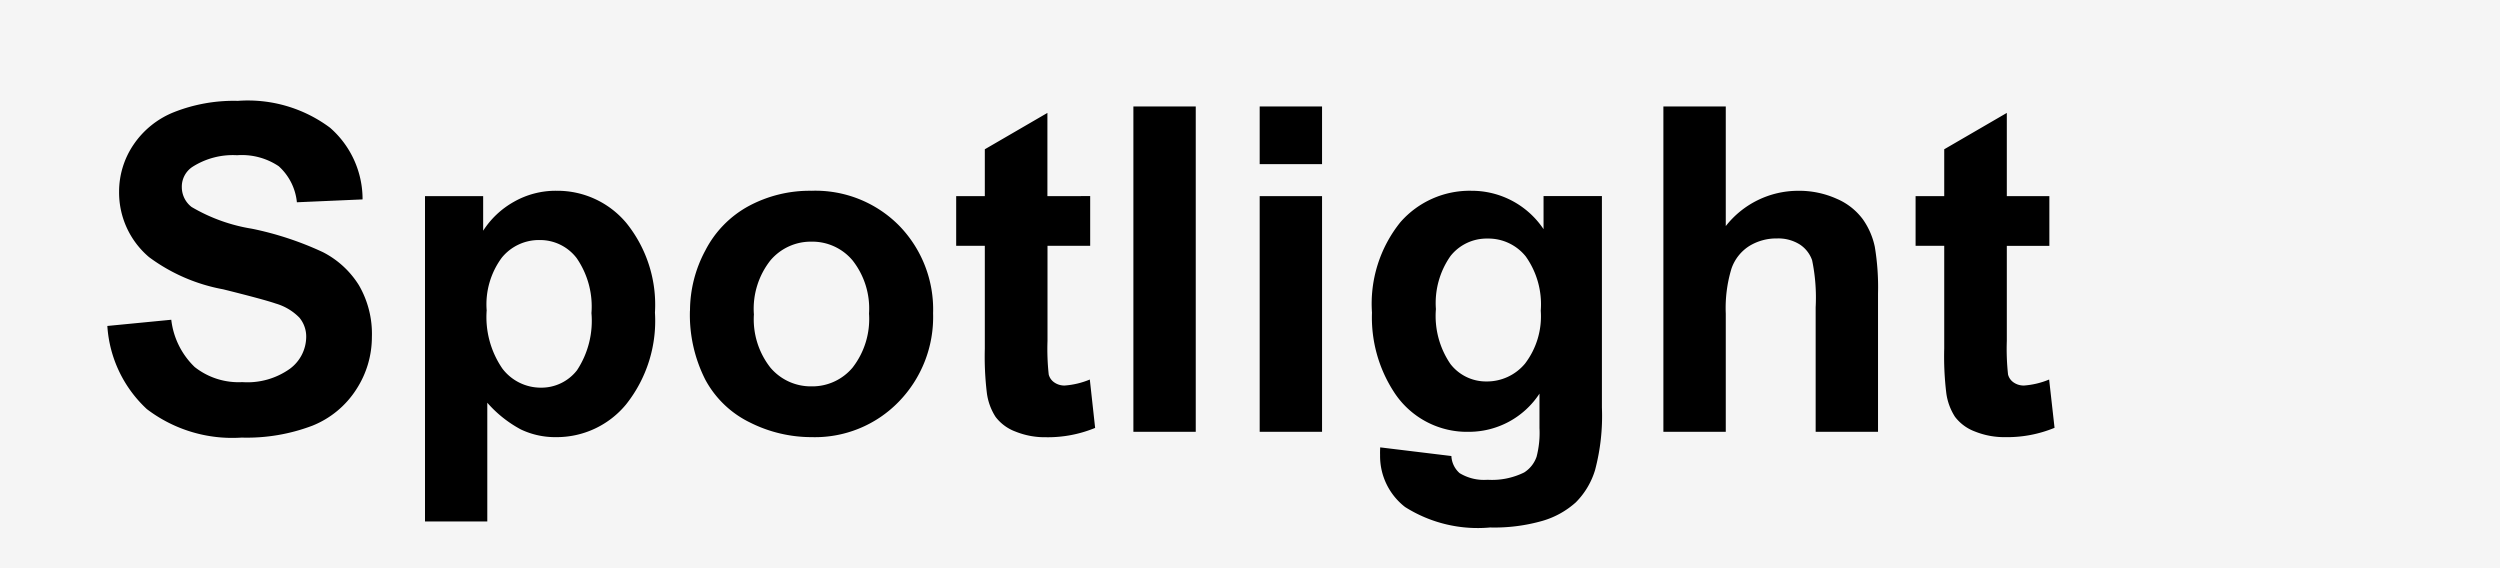
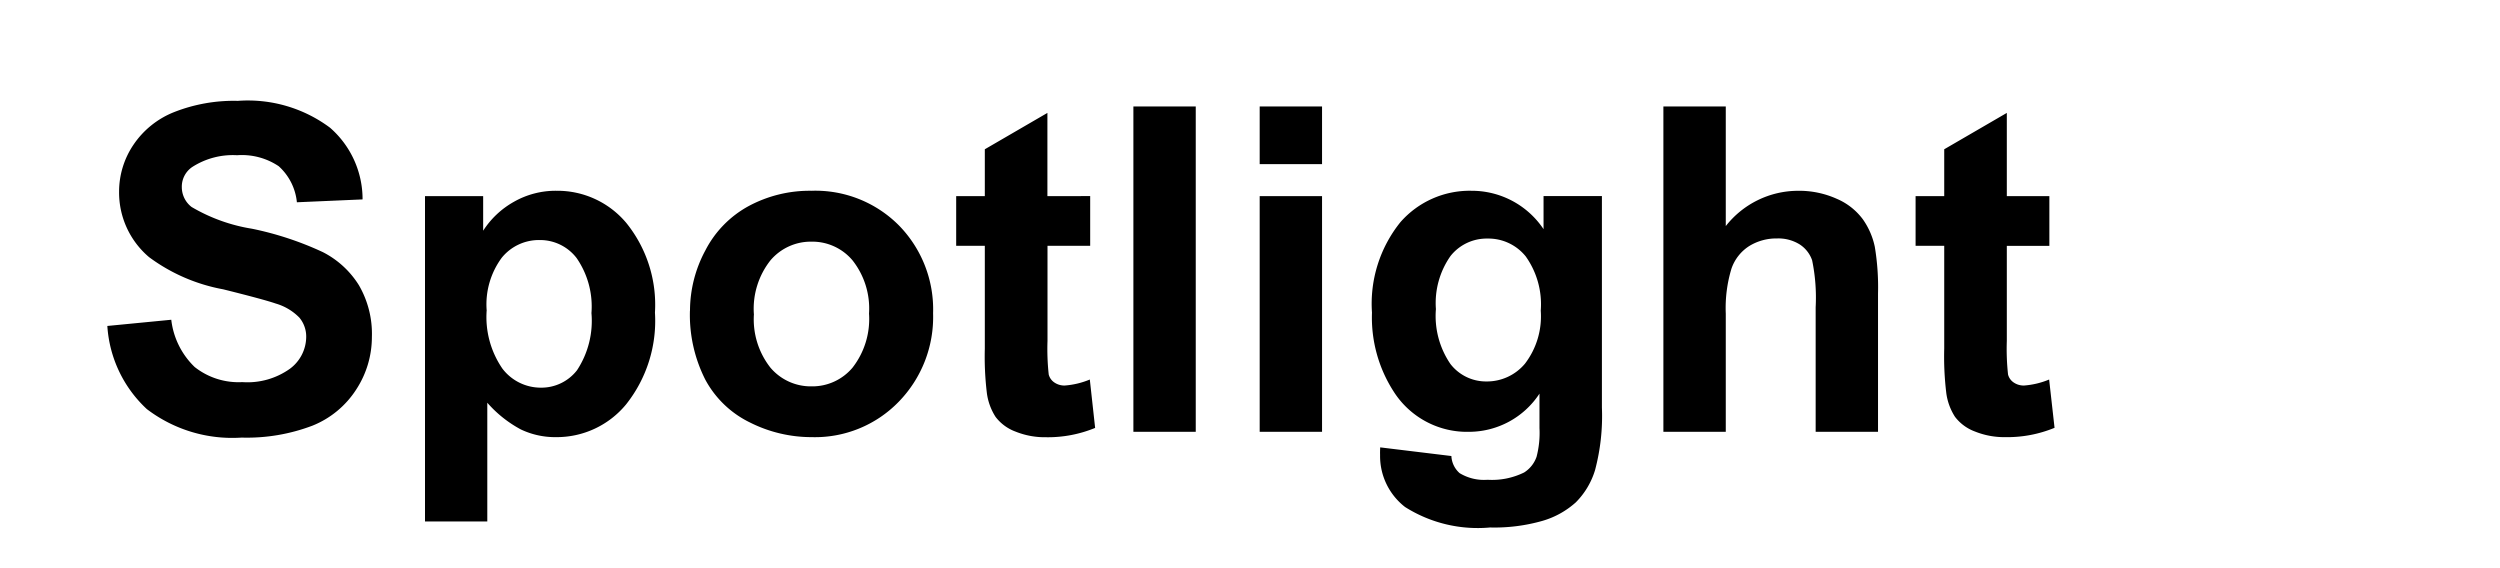
<svg xmlns="http://www.w3.org/2000/svg" width="110" height="25" viewBox="0 0 110 25">
  <g id="txt_title-spotlight_sp" transform="translate(-409 -4263)">
-     <rect id="長方形_160178" data-name="長方形 160178" width="110" height="25" transform="translate(409 4263)" fill="#f5f5f5" />
    <path id="パス_55853" data-name="パス 55853" d="M.723-4.658l2.813-.273a3.431,3.431,0,0,0,1.03,2.08,3.115,3.115,0,0,0,2.095.664,3.219,3.219,0,0,0,2.1-.591A1.758,1.758,0,0,0,9.473-4.16a1.3,1.3,0,0,0-.3-.864,2.381,2.381,0,0,0-1.04-.62Q7.627-5.82,5.82-6.27A7.852,7.852,0,0,1,2.559-7.686,3.725,3.725,0,0,1,1.24-10.566a3.68,3.68,0,0,1,.62-2.046,3.882,3.882,0,0,1,1.787-1.45,7.163,7.163,0,0,1,2.817-.5,6.043,6.043,0,0,1,4.058,1.182,4.171,4.171,0,0,1,1.431,3.154L9.063-10.1a2.455,2.455,0,0,0-.8-1.587,2.914,2.914,0,0,0-1.831-.483,3.3,3.3,0,0,0-1.973.518A1.043,1.043,0,0,0,4-10.762a1.1,1.1,0,0,0,.43.869,7.6,7.6,0,0,0,2.656.957,14.018,14.018,0,0,1,3.12,1.03A4.021,4.021,0,0,1,11.792-6.45a4.256,4.256,0,0,1,.571,2.28,4.216,4.216,0,0,1-.684,2.3,4.1,4.1,0,0,1-1.934,1.6A8.109,8.109,0,0,1,6.631.254,6.2,6.2,0,0,1,2.461-1,5.459,5.459,0,0,1,.723-4.658ZM14.7-10.371h2.559v1.523a3.829,3.829,0,0,1,1.348-1.27,3.715,3.715,0,0,1,1.885-.488,3.954,3.954,0,0,1,3.066,1.416,5.731,5.731,0,0,1,1.26,3.945,5.905,5.905,0,0,1-1.27,4.038A3.955,3.955,0,0,1,20.469.234a3.5,3.5,0,0,1-1.558-.342,5.25,5.25,0,0,1-1.47-1.172V3.945H14.7Zm2.715,5.01a4,4,0,0,0,.693,2.583,2.121,2.121,0,0,0,1.689.835,1.983,1.983,0,0,0,1.592-.767,3.95,3.95,0,0,0,.635-2.515,3.749,3.749,0,0,0-.654-2.422,2.024,2.024,0,0,0-1.621-.791,2.105,2.105,0,0,0-1.67.776A3.456,3.456,0,0,0,17.412-5.361Zm8.945.029a5.61,5.61,0,0,1,.674-2.646A4.625,4.625,0,0,1,28.94-9.932a5.666,5.666,0,0,1,2.759-.674,5.178,5.178,0,0,1,3.857,1.528,5.28,5.28,0,0,1,1.5,3.862,5.343,5.343,0,0,1-1.519,3.9A5.133,5.133,0,0,1,31.719.234,6.022,6.022,0,0,1,29-.41,4.421,4.421,0,0,1,27.031-2.3,6.3,6.3,0,0,1,26.357-5.332Zm2.813.146A3.436,3.436,0,0,0,29.9-2.822,2.327,2.327,0,0,0,31.709-2a2.312,2.312,0,0,0,1.8-.82,3.483,3.483,0,0,0,.728-2.383,3.42,3.42,0,0,0-.728-2.344,2.312,2.312,0,0,0-1.8-.82,2.327,2.327,0,0,0-1.807.82A3.436,3.436,0,0,0,29.17-5.186Zm14.795-5.186v2.188H42.09V-4a10.4,10.4,0,0,0,.054,1.479.6.6,0,0,0,.244.347.774.774,0,0,0,.464.137,3.55,3.55,0,0,0,1.1-.264l.234,2.129a5.455,5.455,0,0,1-2.168.41,3.439,3.439,0,0,1-1.338-.249,1.953,1.953,0,0,1-.874-.645,2.544,2.544,0,0,1-.386-1.069,13.3,13.3,0,0,1-.088-1.934V-8.184h-1.26v-2.187h1.26v-2.061l2.754-1.6v3.662ZM45.869,0V-14.316h2.744V0Zm5.557-11.777v-2.539H54.17v2.539ZM51.426,0V-10.371H54.17V0Zm5.3.684,3.135.381a1.07,1.07,0,0,0,.361.752,2.063,2.063,0,0,0,1.23.293,3.2,3.2,0,0,0,1.611-.322,1.328,1.328,0,0,0,.547-.693,4.166,4.166,0,0,0,.127-1.26V-1.68A3.713,3.713,0,0,1,60.635,0a3.823,3.823,0,0,1-3.311-1.768,6.008,6.008,0,0,1-.957-3.477,5.718,5.718,0,0,1,1.255-3.984,4.049,4.049,0,0,1,3.12-1.377,3.8,3.8,0,0,1,3.174,1.689v-1.455h2.568v9.307a9.273,9.273,0,0,1-.3,2.744,3.4,3.4,0,0,1-.85,1.426,3.759,3.759,0,0,1-1.46.811,7.685,7.685,0,0,1-2.31.293,5.978,5.978,0,0,1-3.74-.9,2.834,2.834,0,0,1-1.1-2.29Q56.719.879,56.729.684ZM59.18-5.4a3.74,3.74,0,0,0,.64,2.417,1.978,1.978,0,0,0,1.577.767A2.18,2.18,0,0,0,63.1-3a3.427,3.427,0,0,0,.693-2.329,3.632,3.632,0,0,0-.664-2.393,2.11,2.11,0,0,0-1.68-.781,2.026,2.026,0,0,0-1.626.767A3.6,3.6,0,0,0,59.18-5.4Zm12.754-8.916v5.264a4.047,4.047,0,0,1,3.174-1.553,4.031,4.031,0,0,1,1.709.352,2.793,2.793,0,0,1,1.147.9,3.257,3.257,0,0,1,.527,1.211,10.825,10.825,0,0,1,.142,2.061V0H75.889V-5.479a8.112,8.112,0,0,0-.156-2.07,1.359,1.359,0,0,0-.552-.7,1.775,1.775,0,0,0-.991-.259,2.274,2.274,0,0,0-1.221.332,1.916,1.916,0,0,0-.786,1A5.978,5.978,0,0,0,71.934-5.2V0H69.189V-14.316Zm14.238,3.945v2.188H84.3V-4a10.4,10.4,0,0,0,.054,1.479.6.6,0,0,0,.244.347.774.774,0,0,0,.464.137,3.55,3.55,0,0,0,1.1-.264L86.4-.176a5.455,5.455,0,0,1-2.168.41,3.439,3.439,0,0,1-1.338-.249,1.953,1.953,0,0,1-.874-.645,2.544,2.544,0,0,1-.386-1.069,13.3,13.3,0,0,1-.088-1.934V-8.184h-1.26v-2.187h1.26v-2.061l2.754-1.6v3.662Z" transform="translate(413 4282)" />
  </g>
</svg>